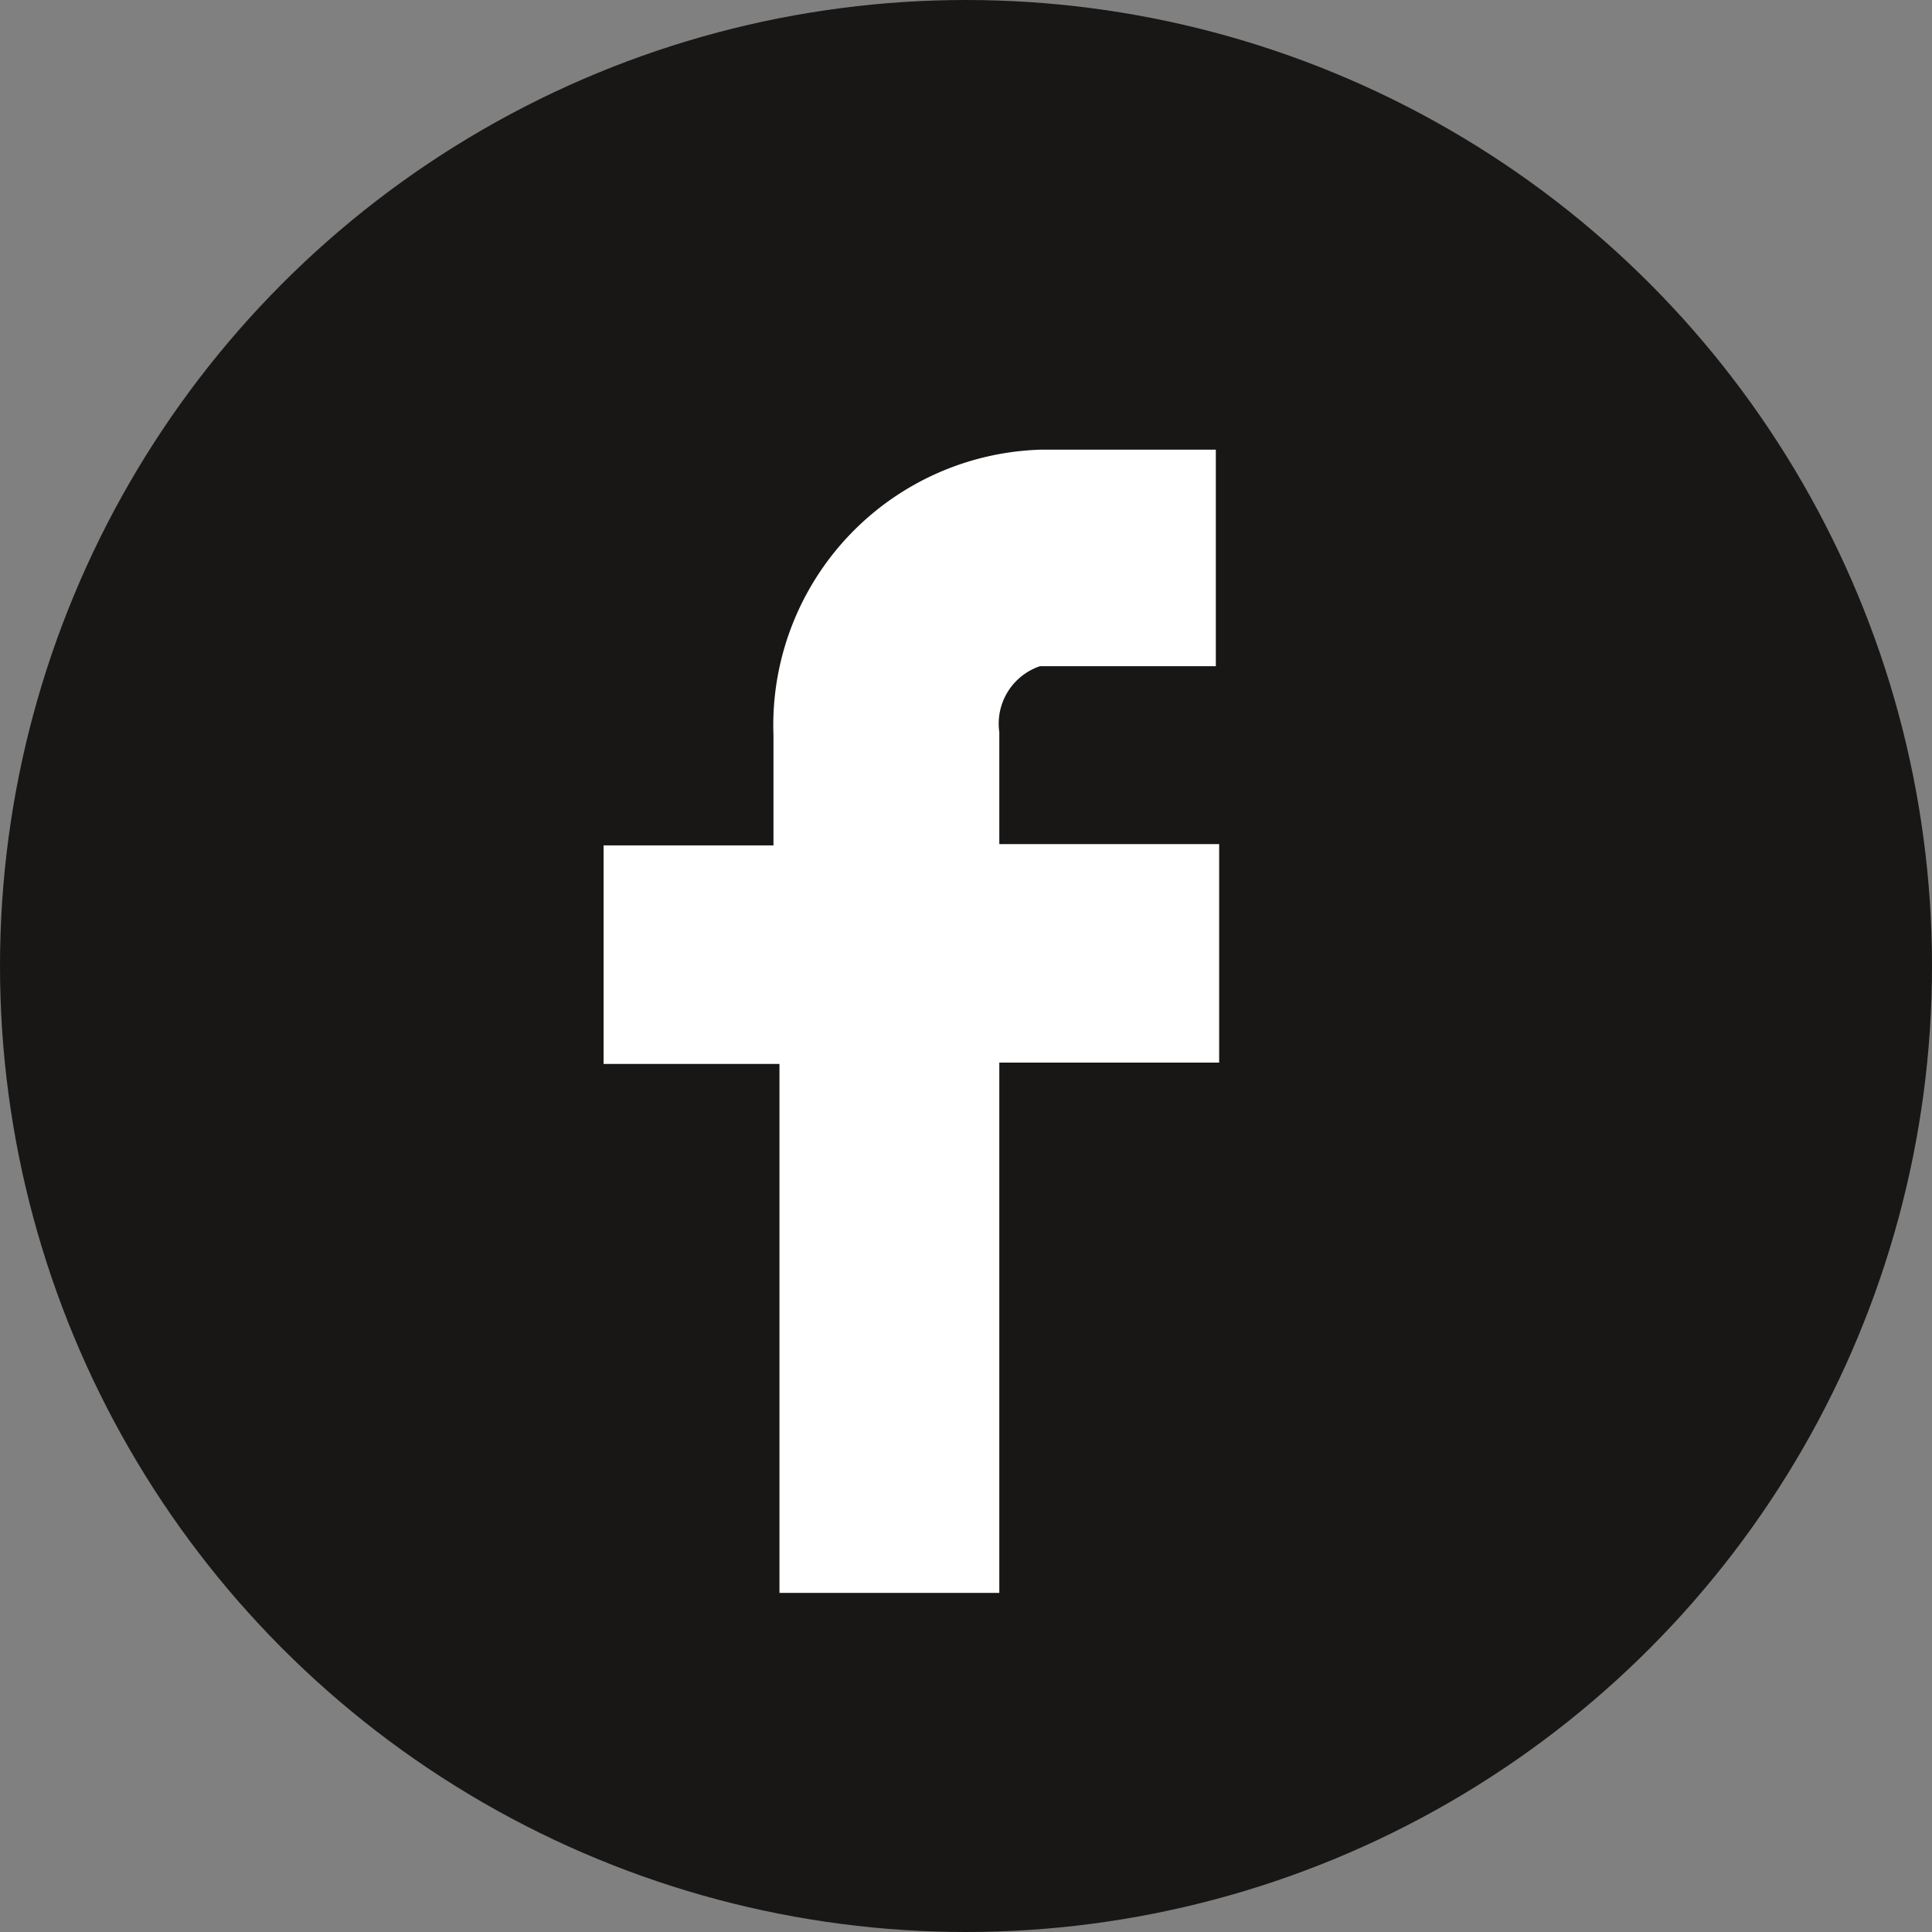
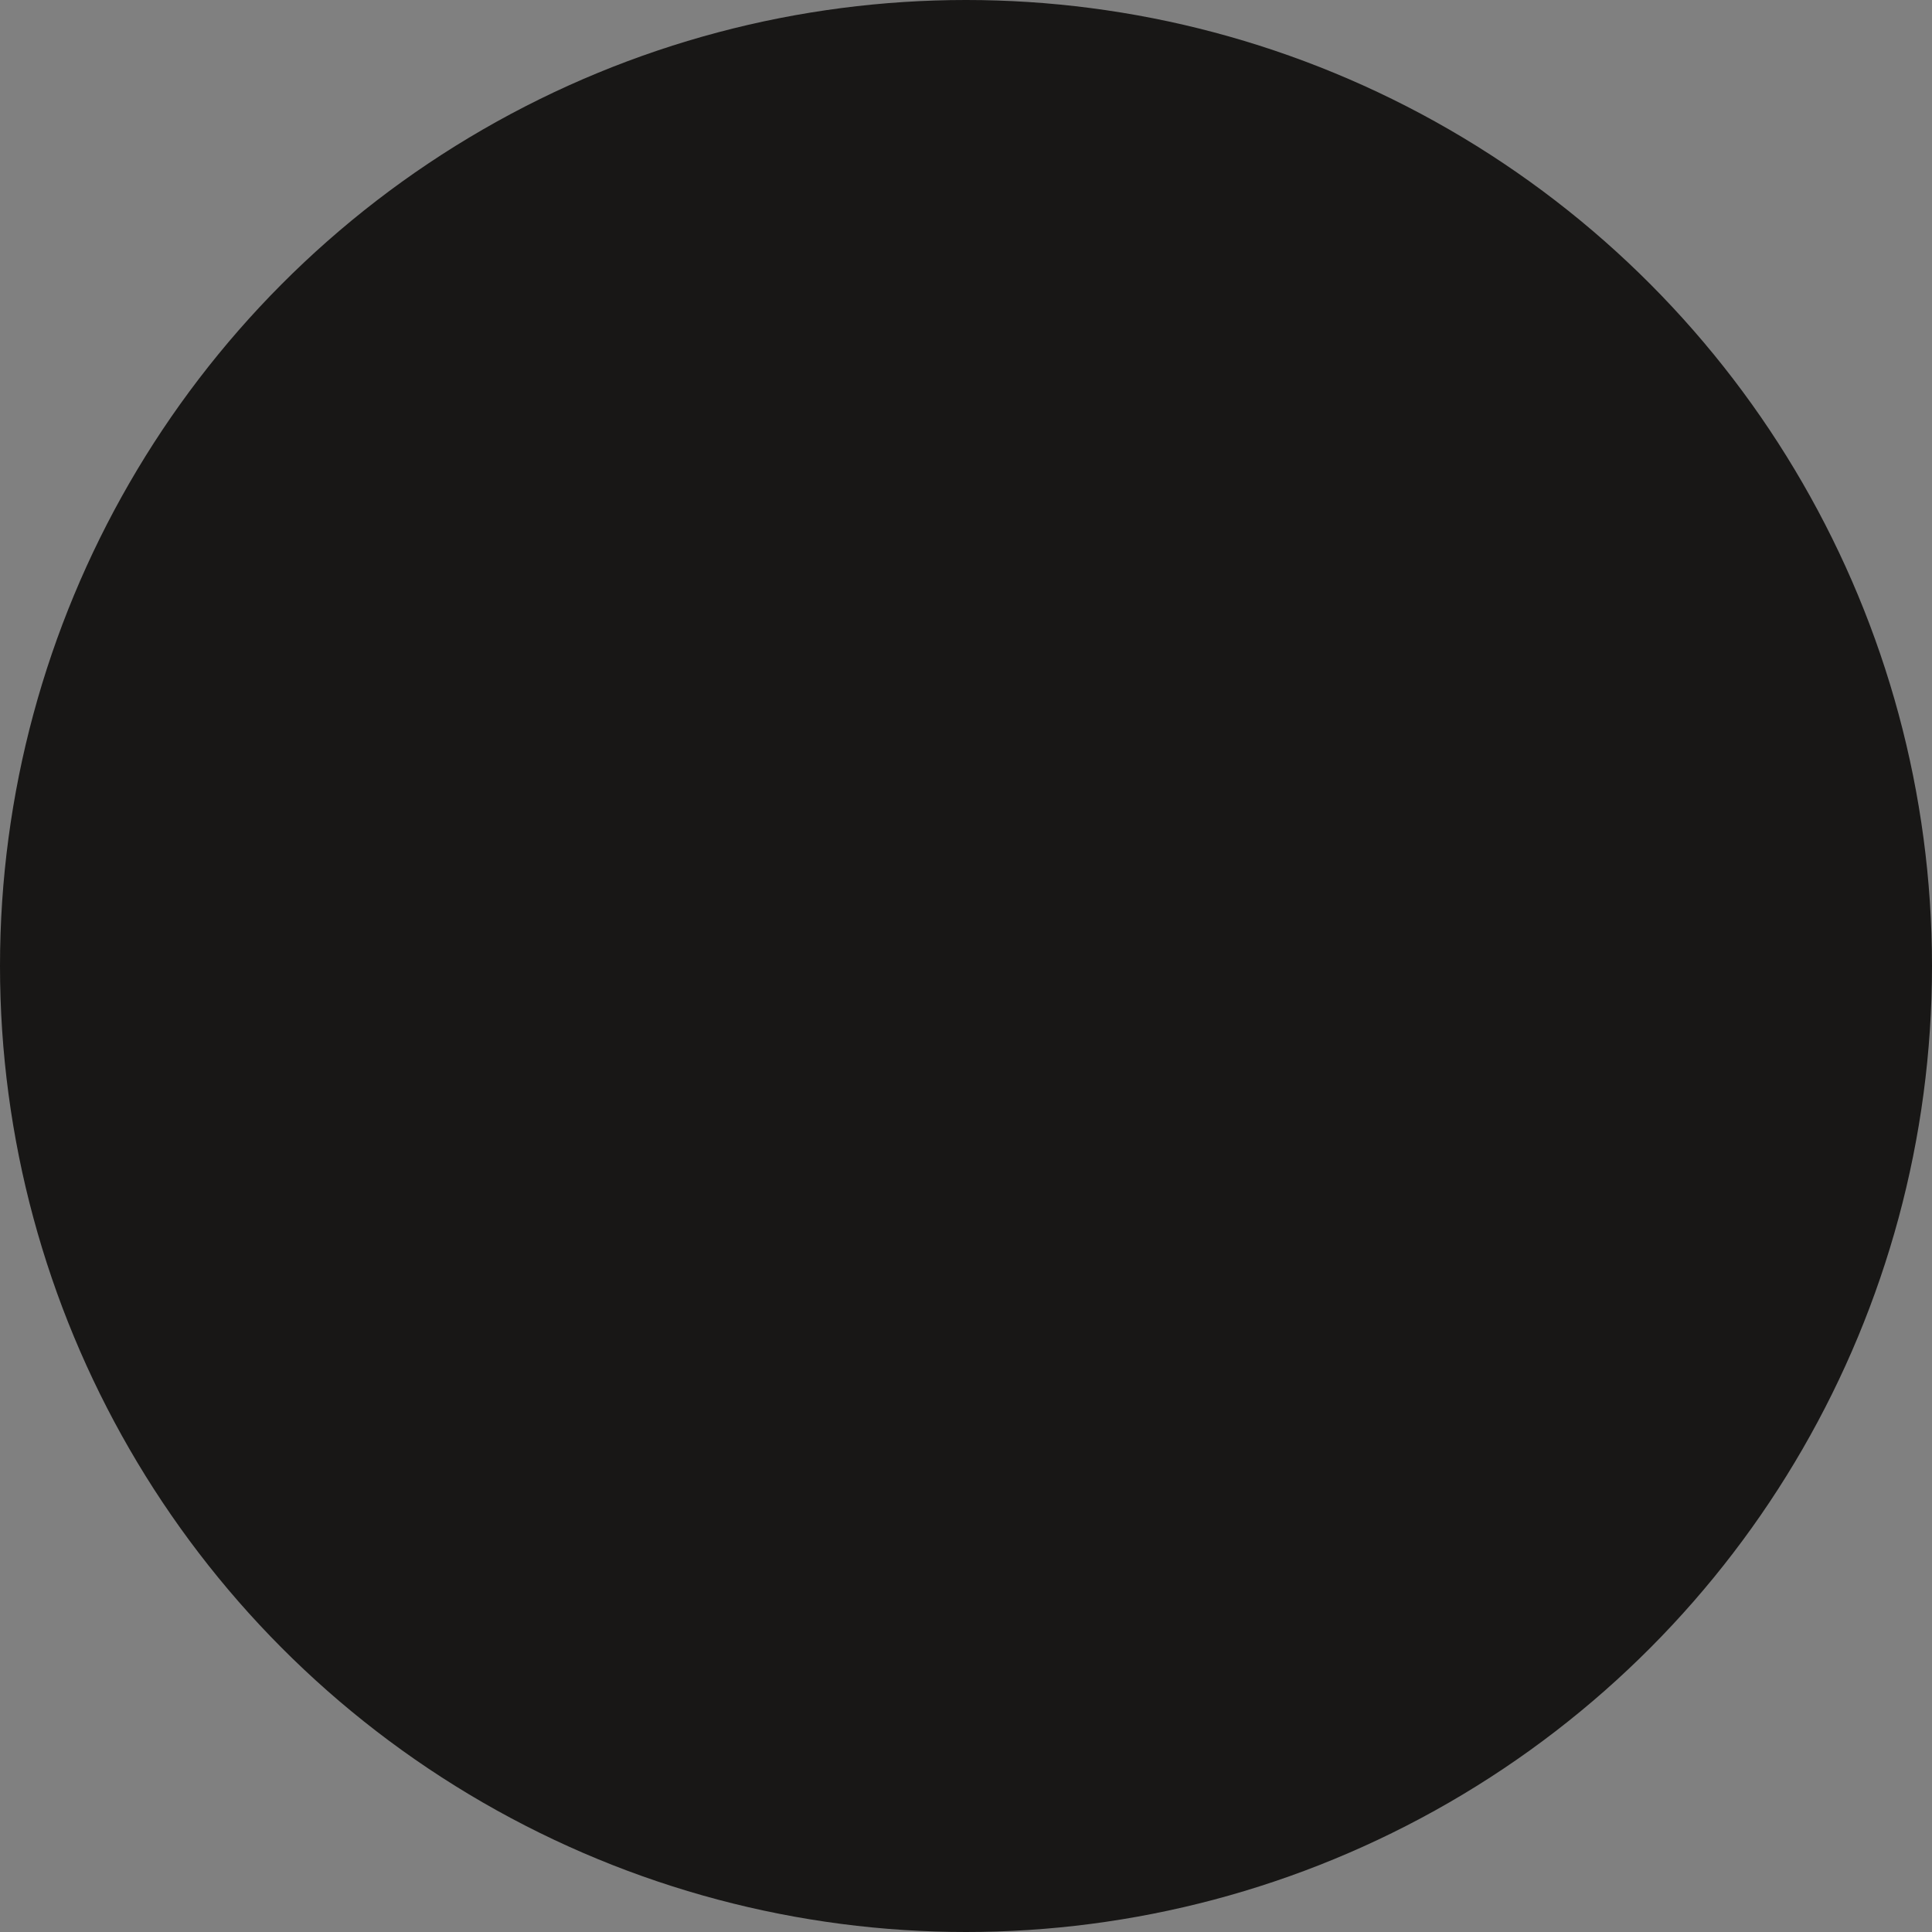
<svg xmlns="http://www.w3.org/2000/svg" id="Layer_1" data-name="Layer 1" viewBox="0 0 29 29">
  <rect x="0" y="0" width="29" height="29" fill="#808080" stroke="none" />
  <defs>
    <style>.cls-1{fill:#181716;}.cls-2{fill:#fff;}</style>
  </defs>
  <title>fb_r</title>
  <circle class="cls-1" cx="14.5" cy="14.5" r="14.5" />
-   <path class="cls-2" d="M169.55,238.25h2.64V235h-2.64a4.14,4.14,0,0,0-4,4.29v1.65H163v3.28h2.64v7.94h3.3V244.2h3.3v-3.28h-3.3v-1.68A0.91,0.91,0,0,1,169.55,238.25Z" transform="translate(-153.94 -228.25)" />
</svg>